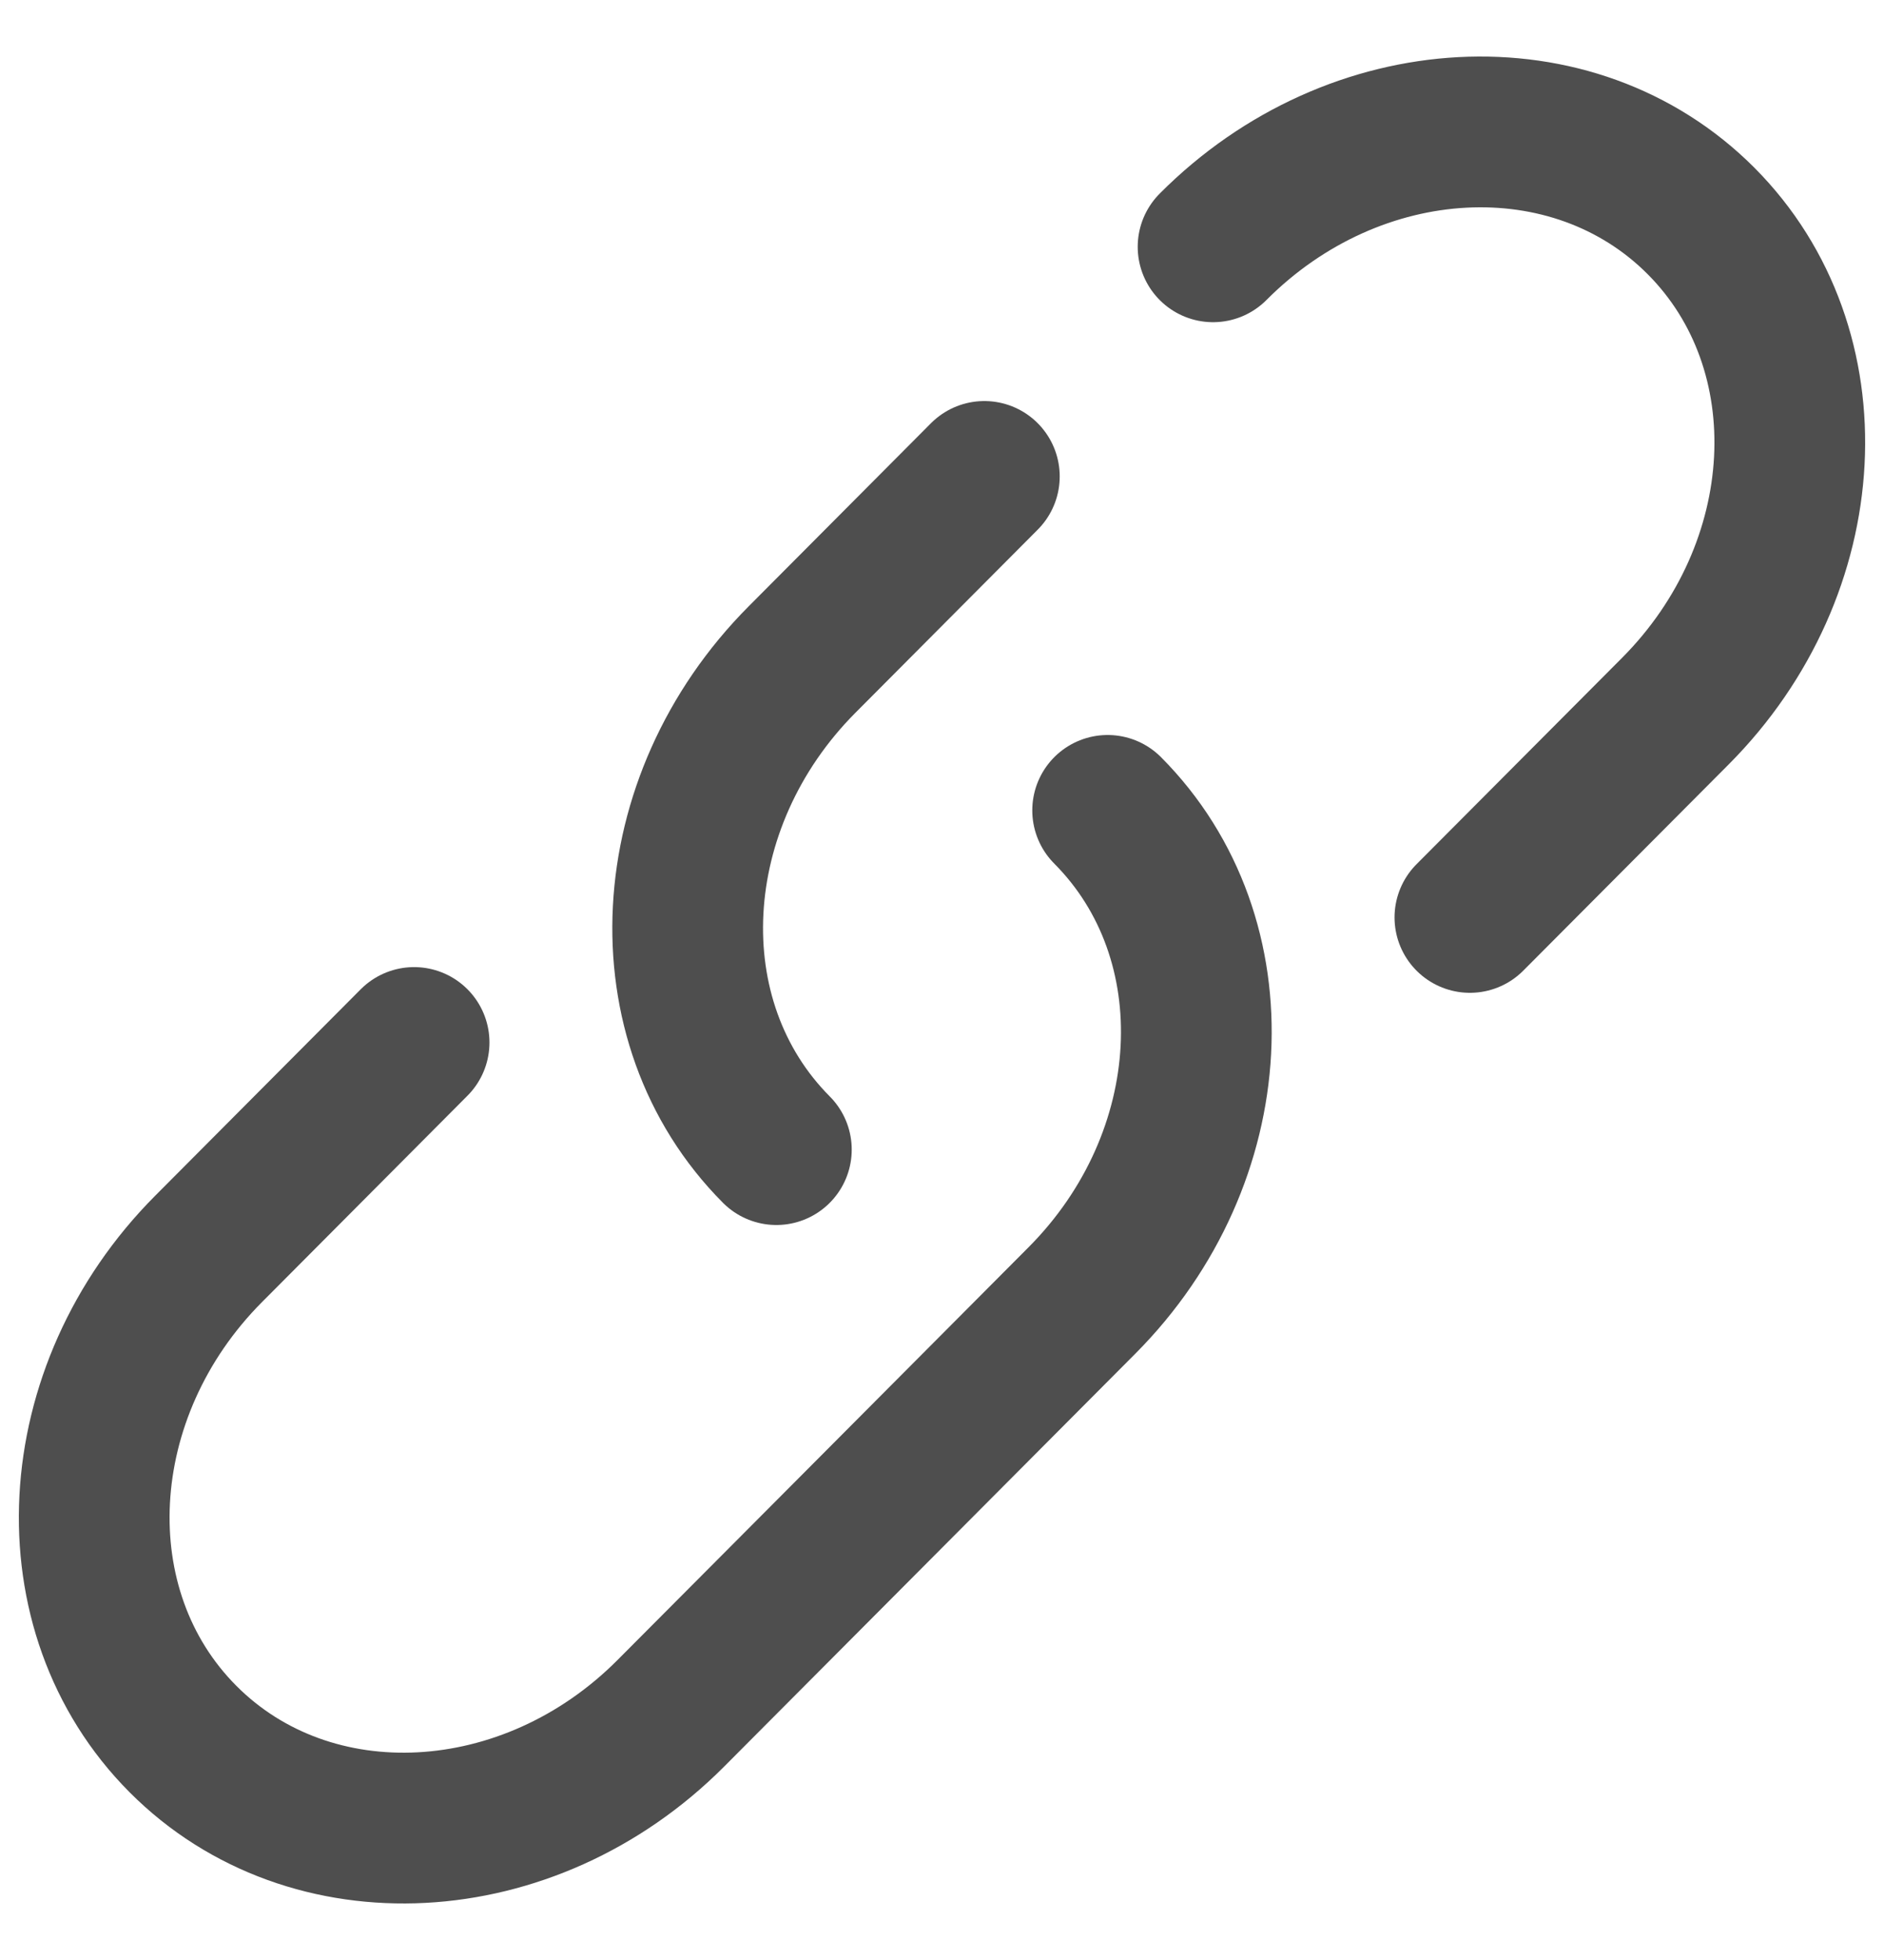
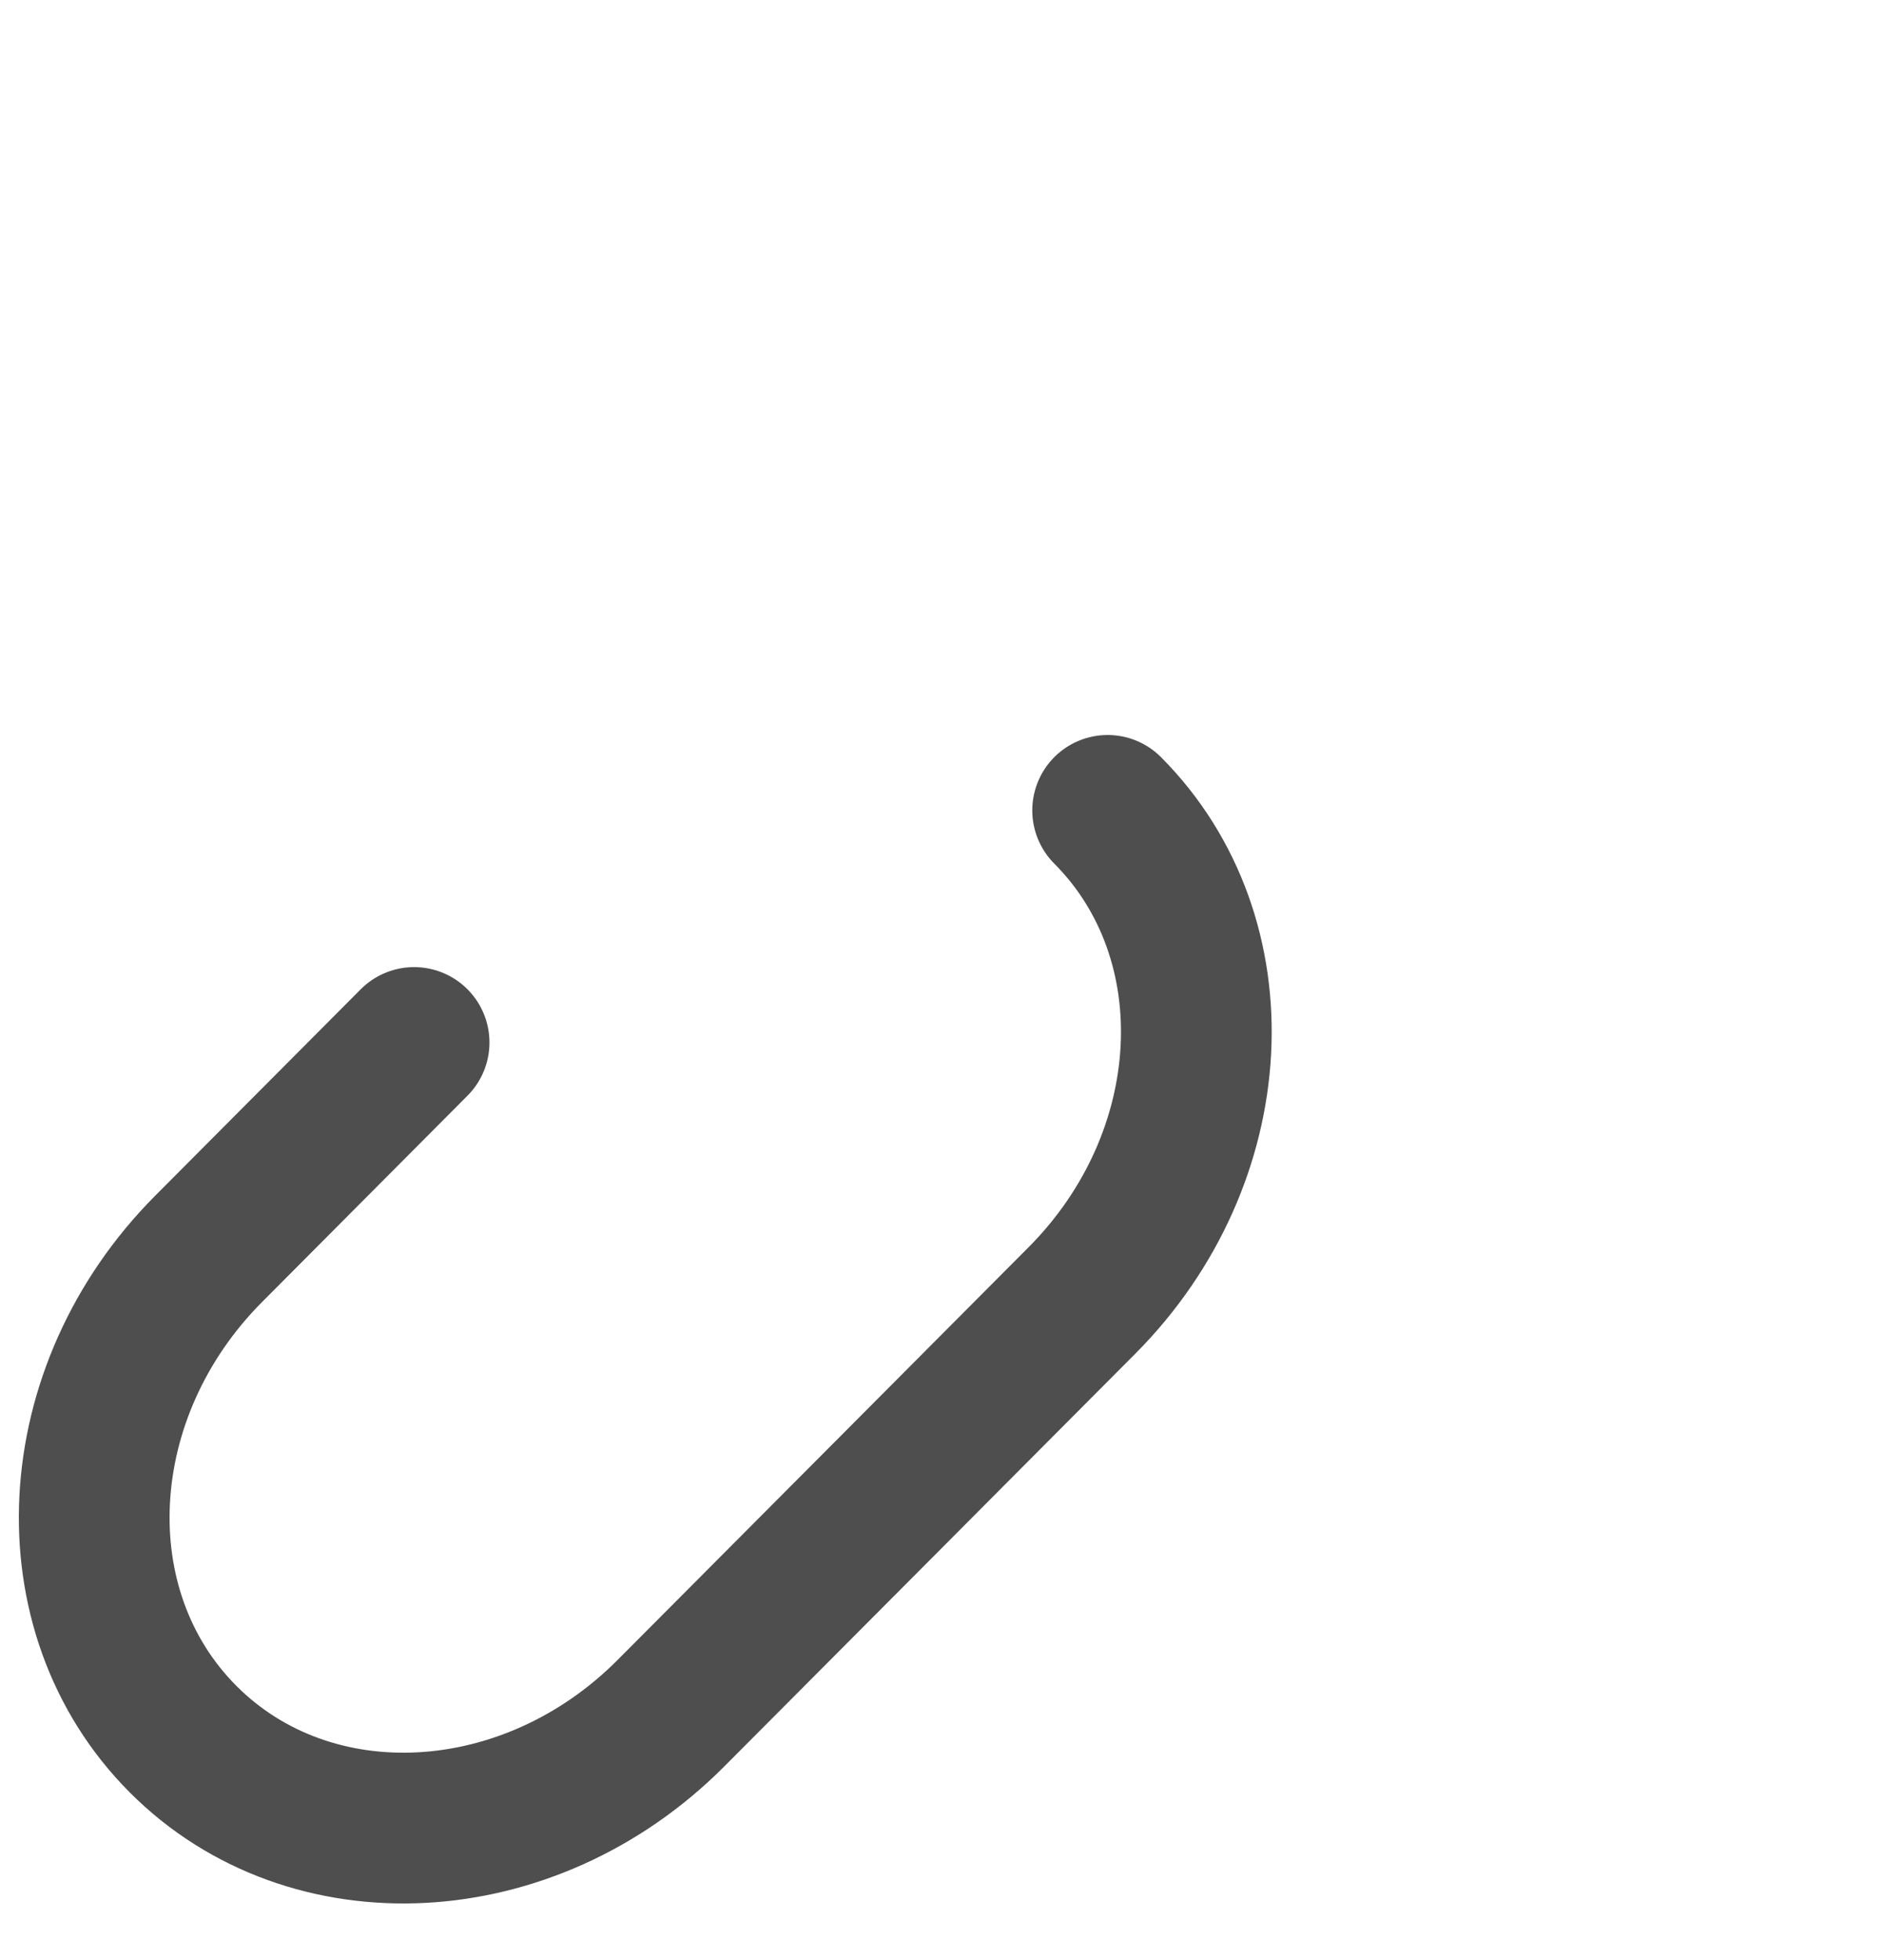
<svg xmlns="http://www.w3.org/2000/svg" width="25" height="26" viewBox="0 0 25 26" fill="none">
-   <path d="M16.097 3.274C17.979 1.384 20.878 1.231 22.573 2.932C24.267 4.633 24.114 7.543 22.232 9.433L19.505 12.17M10.302 15.25C8.608 13.549 8.761 10.639 10.643 8.749L13.062 6.32" stroke="#4E4E4E" stroke-width="2" stroke-linecap="round" />
  <path d="M14.698 10.75C16.392 12.451 16.239 15.361 14.357 17.251L11.63 19.989L8.903 22.726C7.021 24.616 4.121 24.769 2.427 23.068C0.733 21.367 0.886 18.457 2.768 16.567L5.495 13.829" stroke="#4E4E4E" stroke-width="2" stroke-linecap="round" />
</svg>